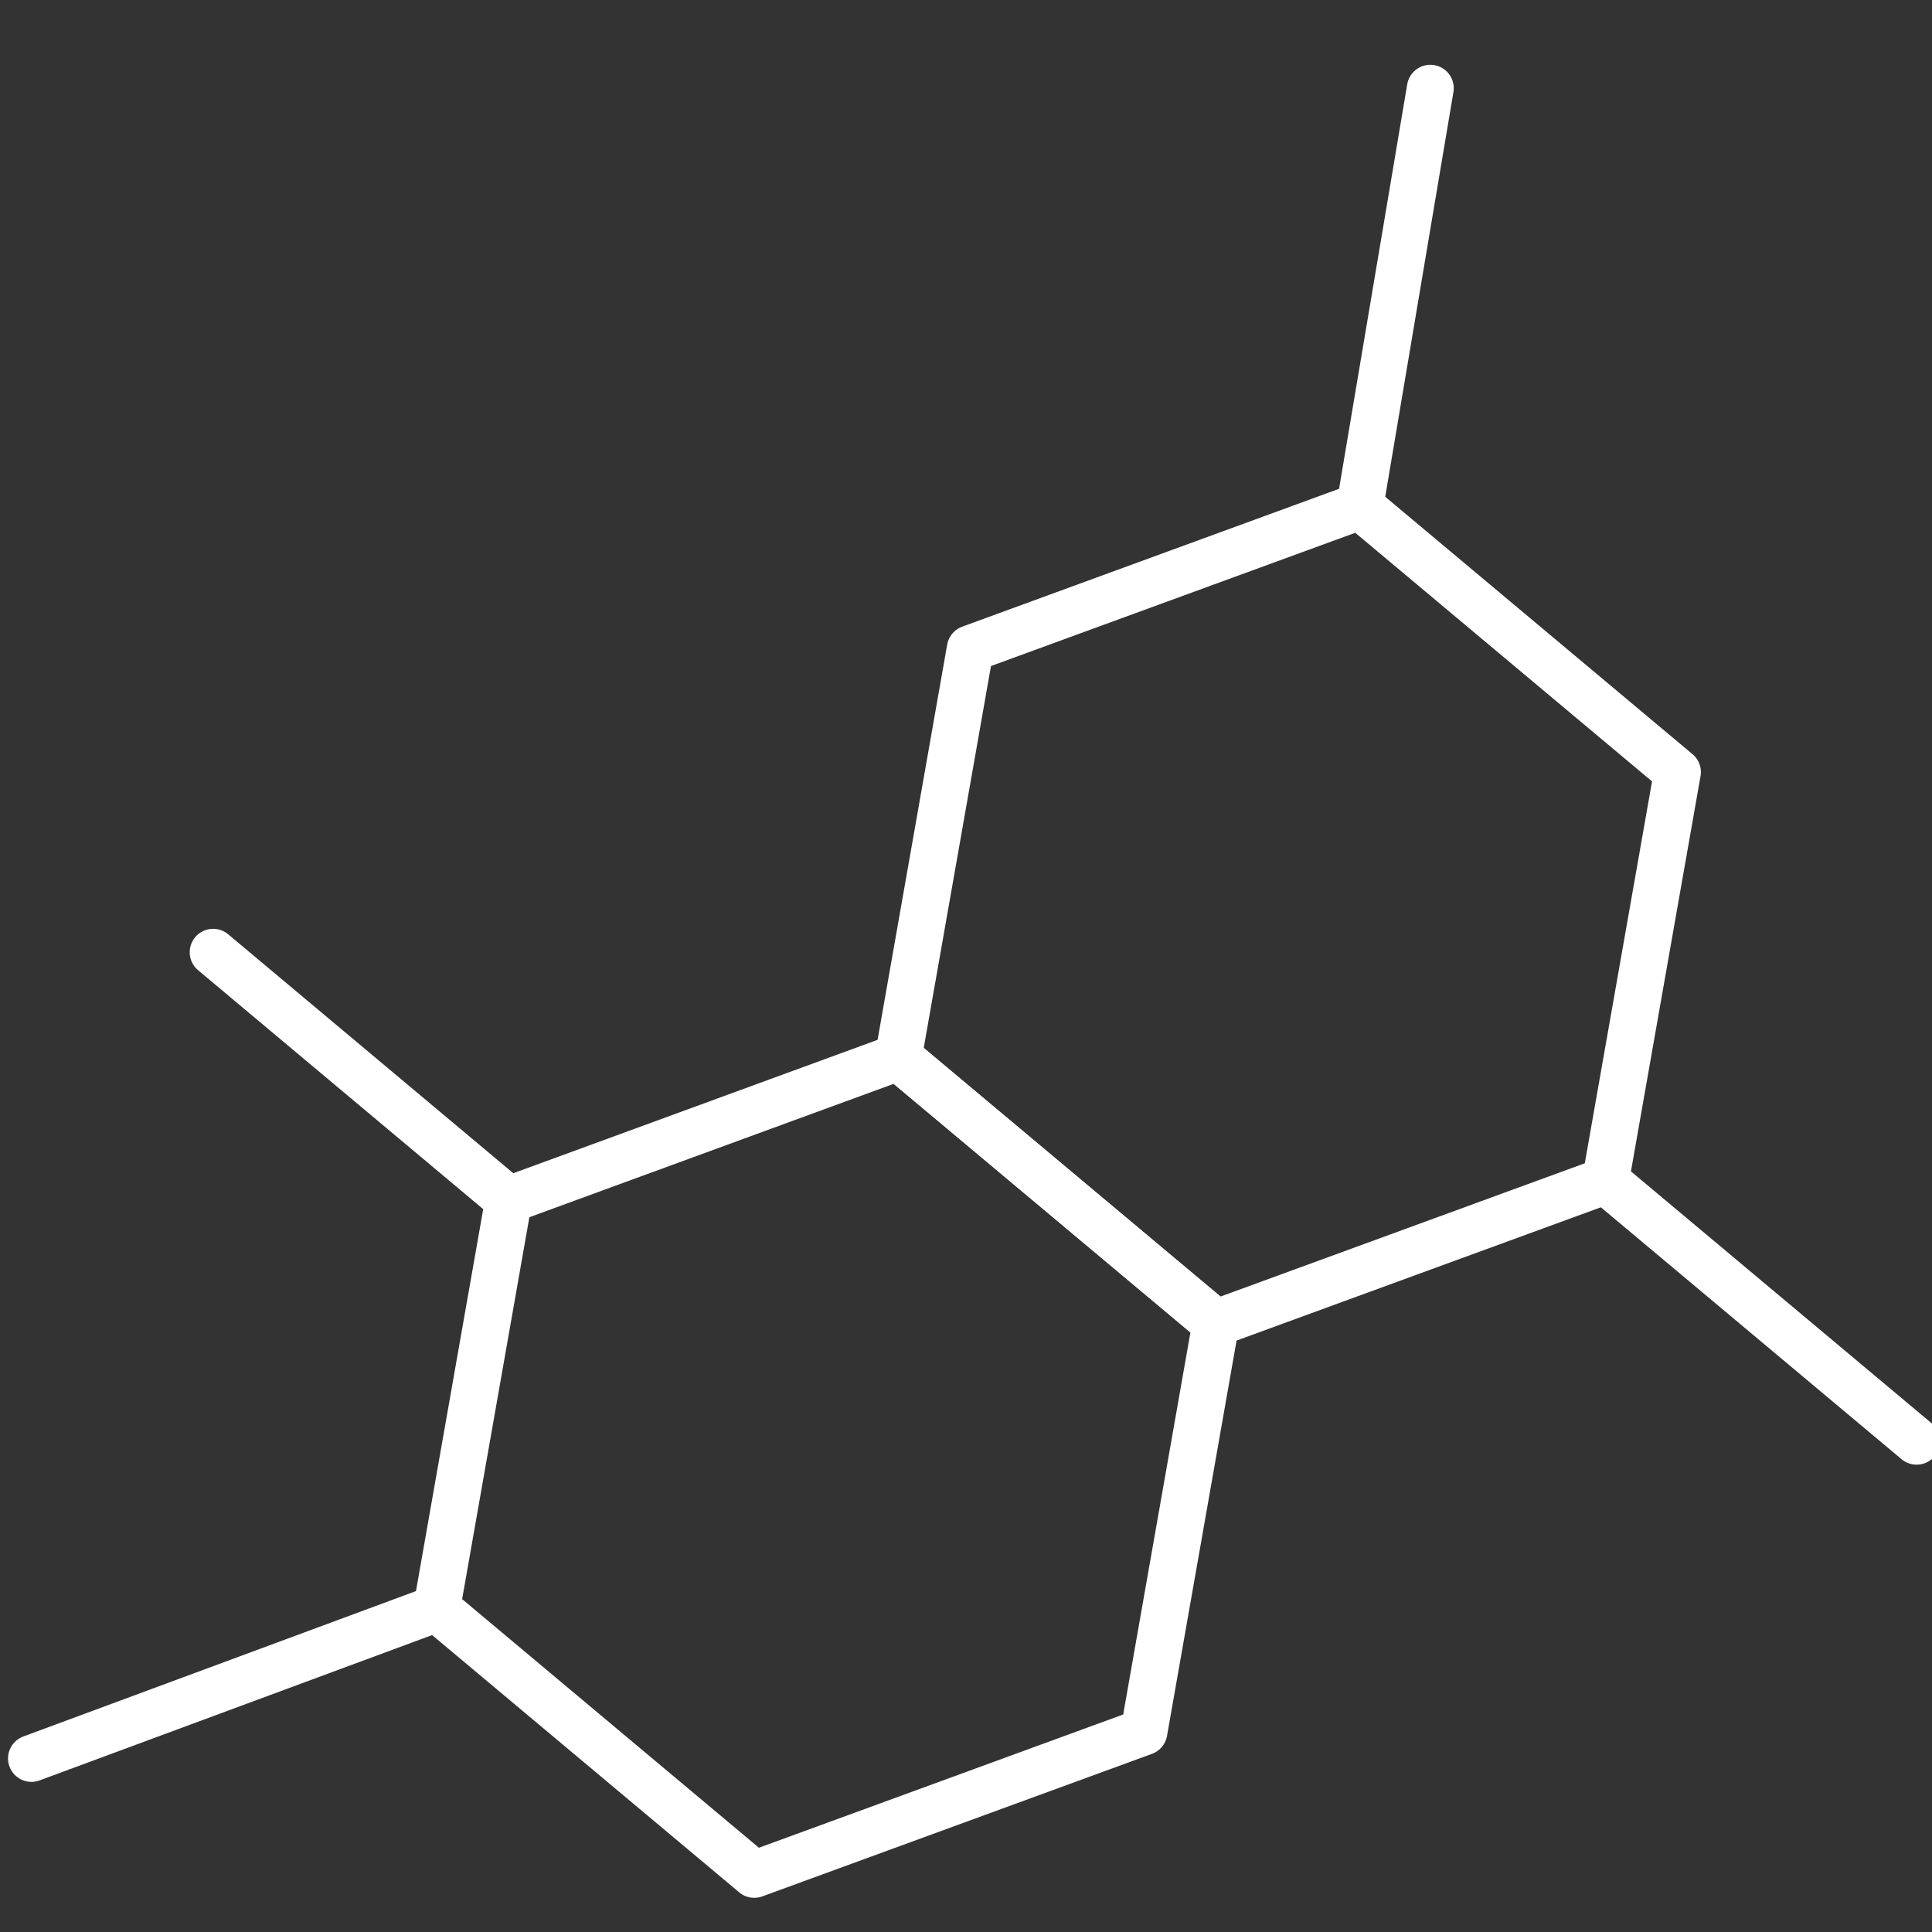
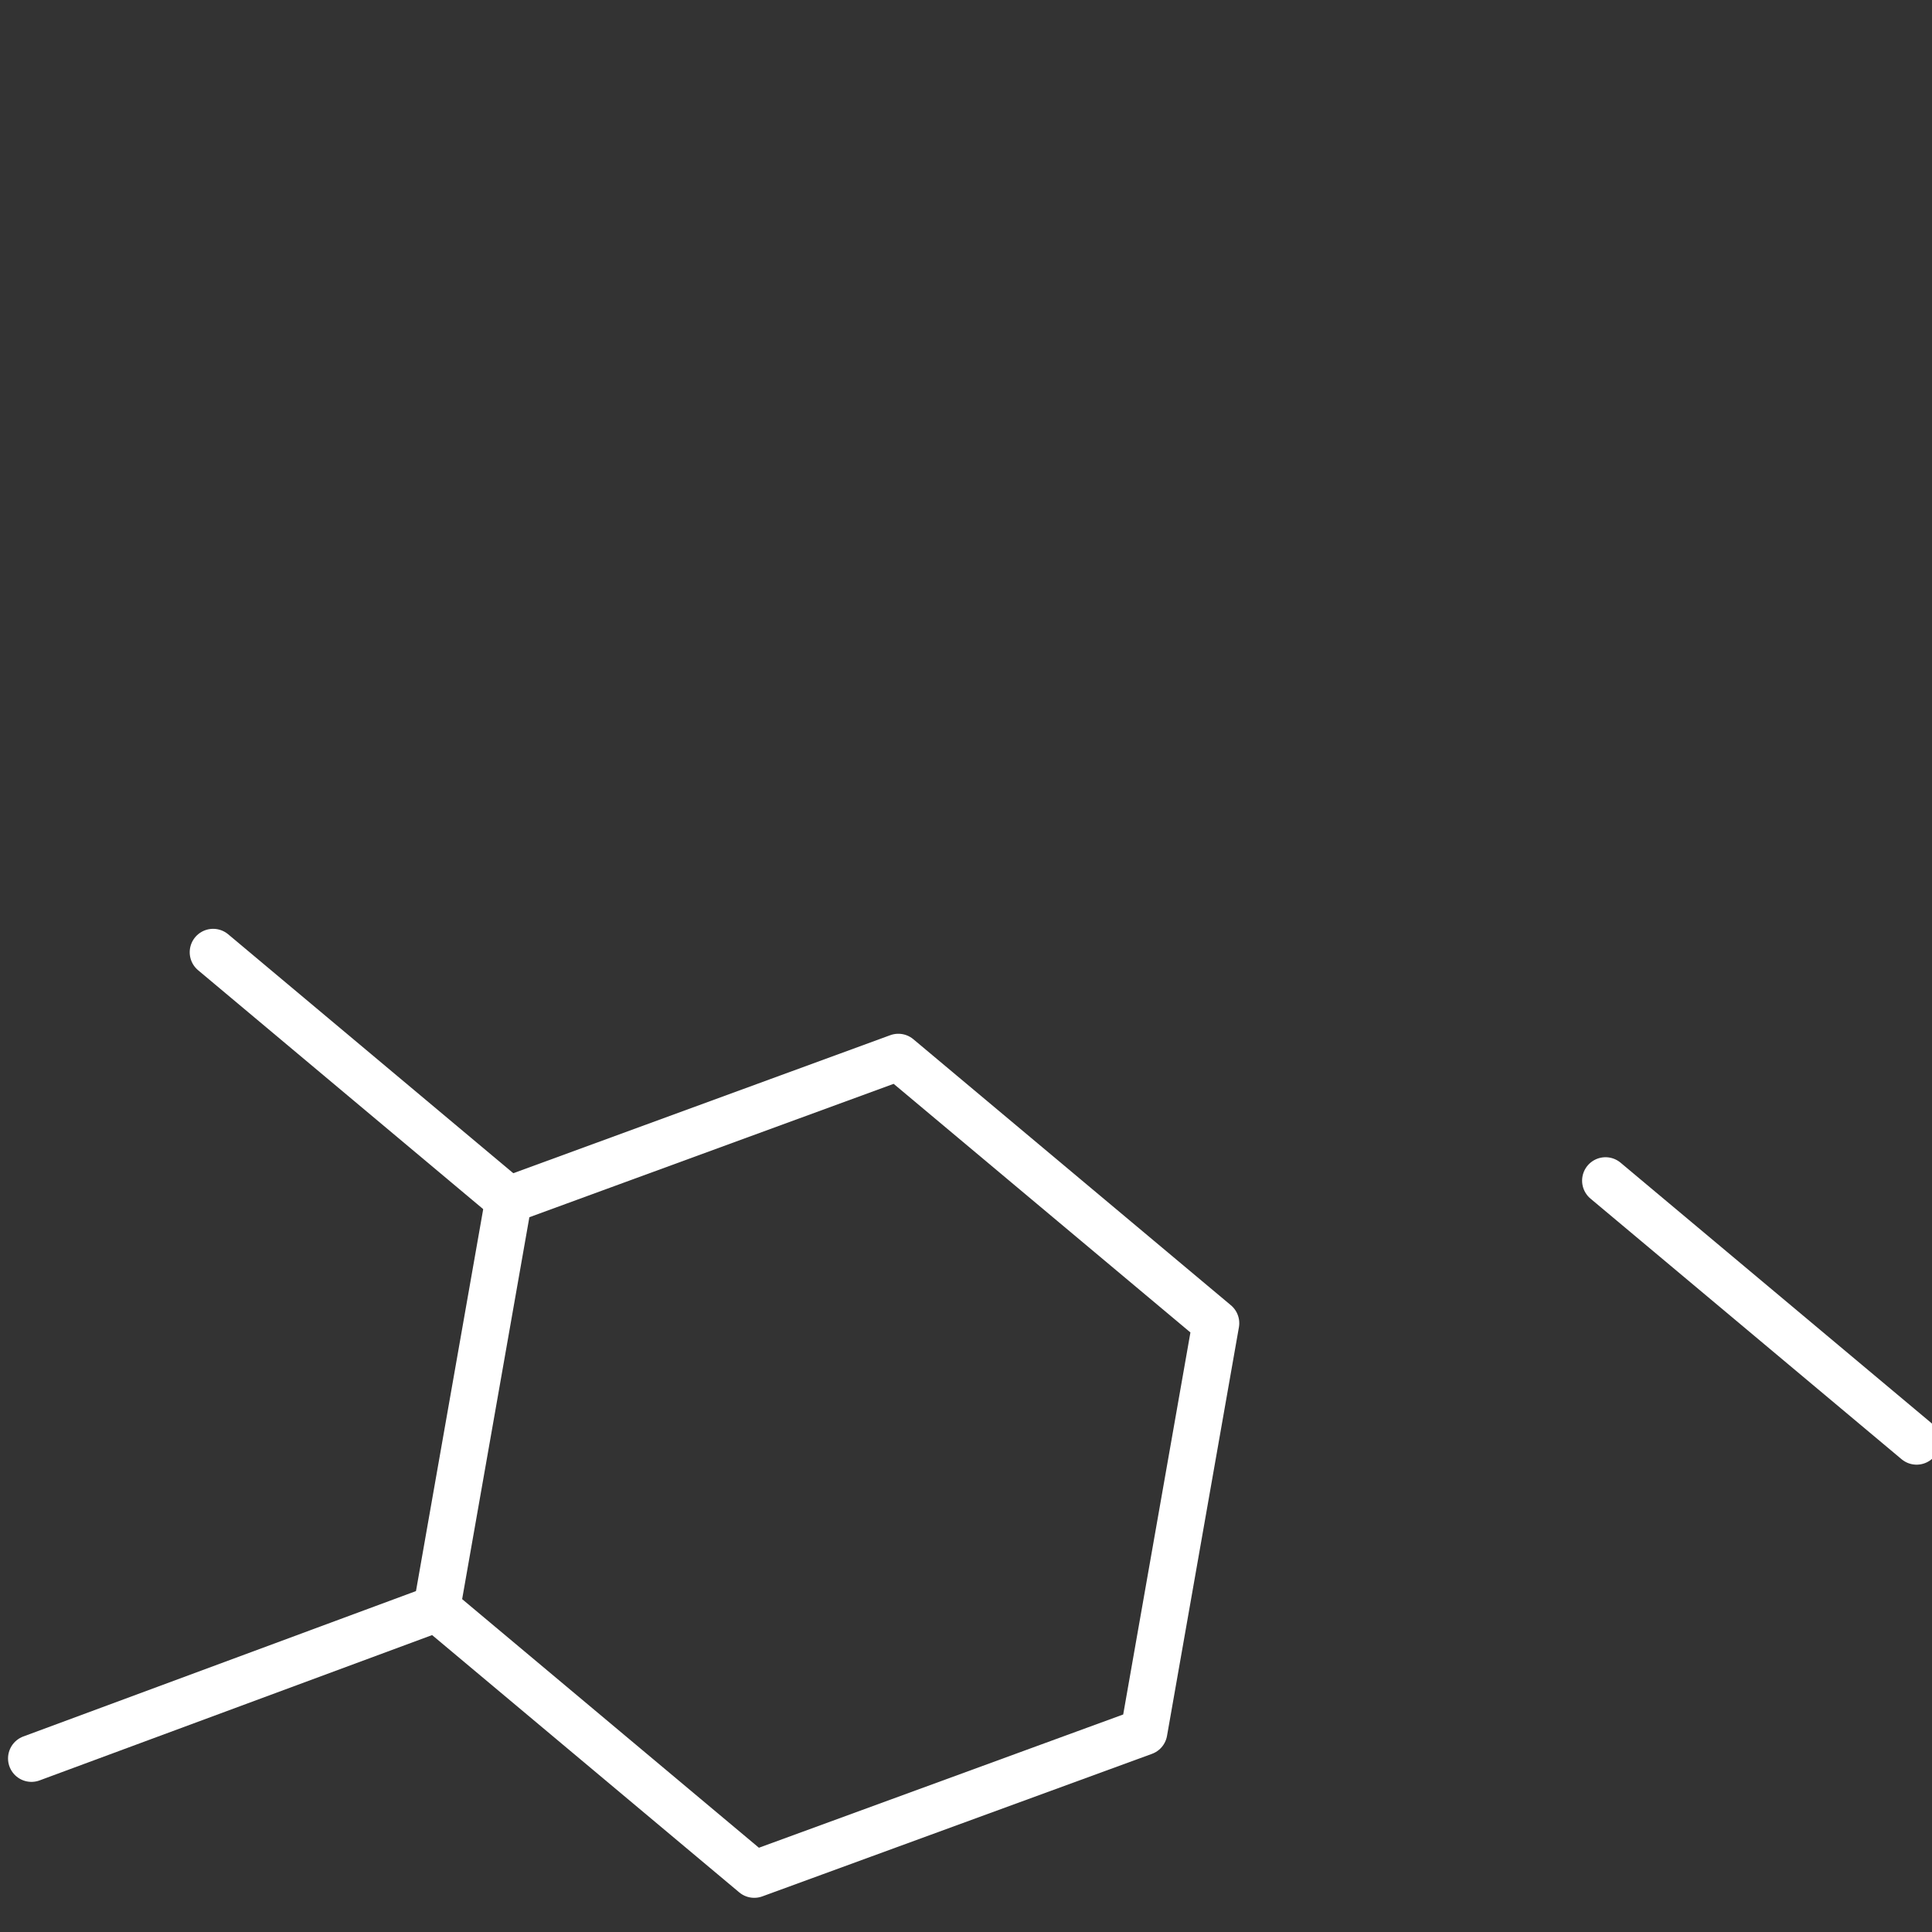
<svg xmlns="http://www.w3.org/2000/svg" width="60" height="60" viewBox="0 0 60 60" fill="none">
  <rect x="0" y="0" width="60" height="60" fill="#333333" stroke="none" />
  <g clip-path="url(#clip0_5648_9507)">
    <g clip-path="url(#clip1_5648_9507)">
      <path d="M6.619 29.573L15.796 37.263" stroke="white" stroke-width="1.455" stroke-linecap="round" stroke-linejoin="round" />
      <path d="M49.861 36.666L59.522 44.759" stroke="white" stroke-width="1.455" stroke-linecap="round" stroke-linejoin="round" />
      <path d="M37.759 41.093L27.898 32.832L15.796 37.263L13.563 49.95L23.424 58.211L35.526 53.784L37.759 41.093Z" stroke="white" stroke-width="1.455" stroke-linecap="round" stroke-linejoin="round" />
-       <path d="M52.095 23.979L42.233 15.718L30.132 20.145L27.898 32.832L37.759 41.093L49.861 36.666L52.095 23.979Z" stroke="white" stroke-width="1.455" stroke-linecap="round" stroke-linejoin="round" />
-       <path d="M42.233 15.718L44.42 2.739" stroke="white" stroke-width="1.455" stroke-linecap="round" stroke-linejoin="round" />
      <path d="M13.563 49.95L0.977 54.61" stroke="white" stroke-width="1.455" stroke-linecap="round" stroke-linejoin="round" />
    </g>
  </g>
  <defs>
    <clipPath id="clip0_5648_9507">
      <rect width="60" height="60" fill="white" />
    </clipPath>
    <clipPath id="clip1_5648_9507">
      <rect width="56.926" height="60" fill="white" transform="translate(0.25 58.938) rotate(-90)" />
    </clipPath>
  </defs>
</svg>